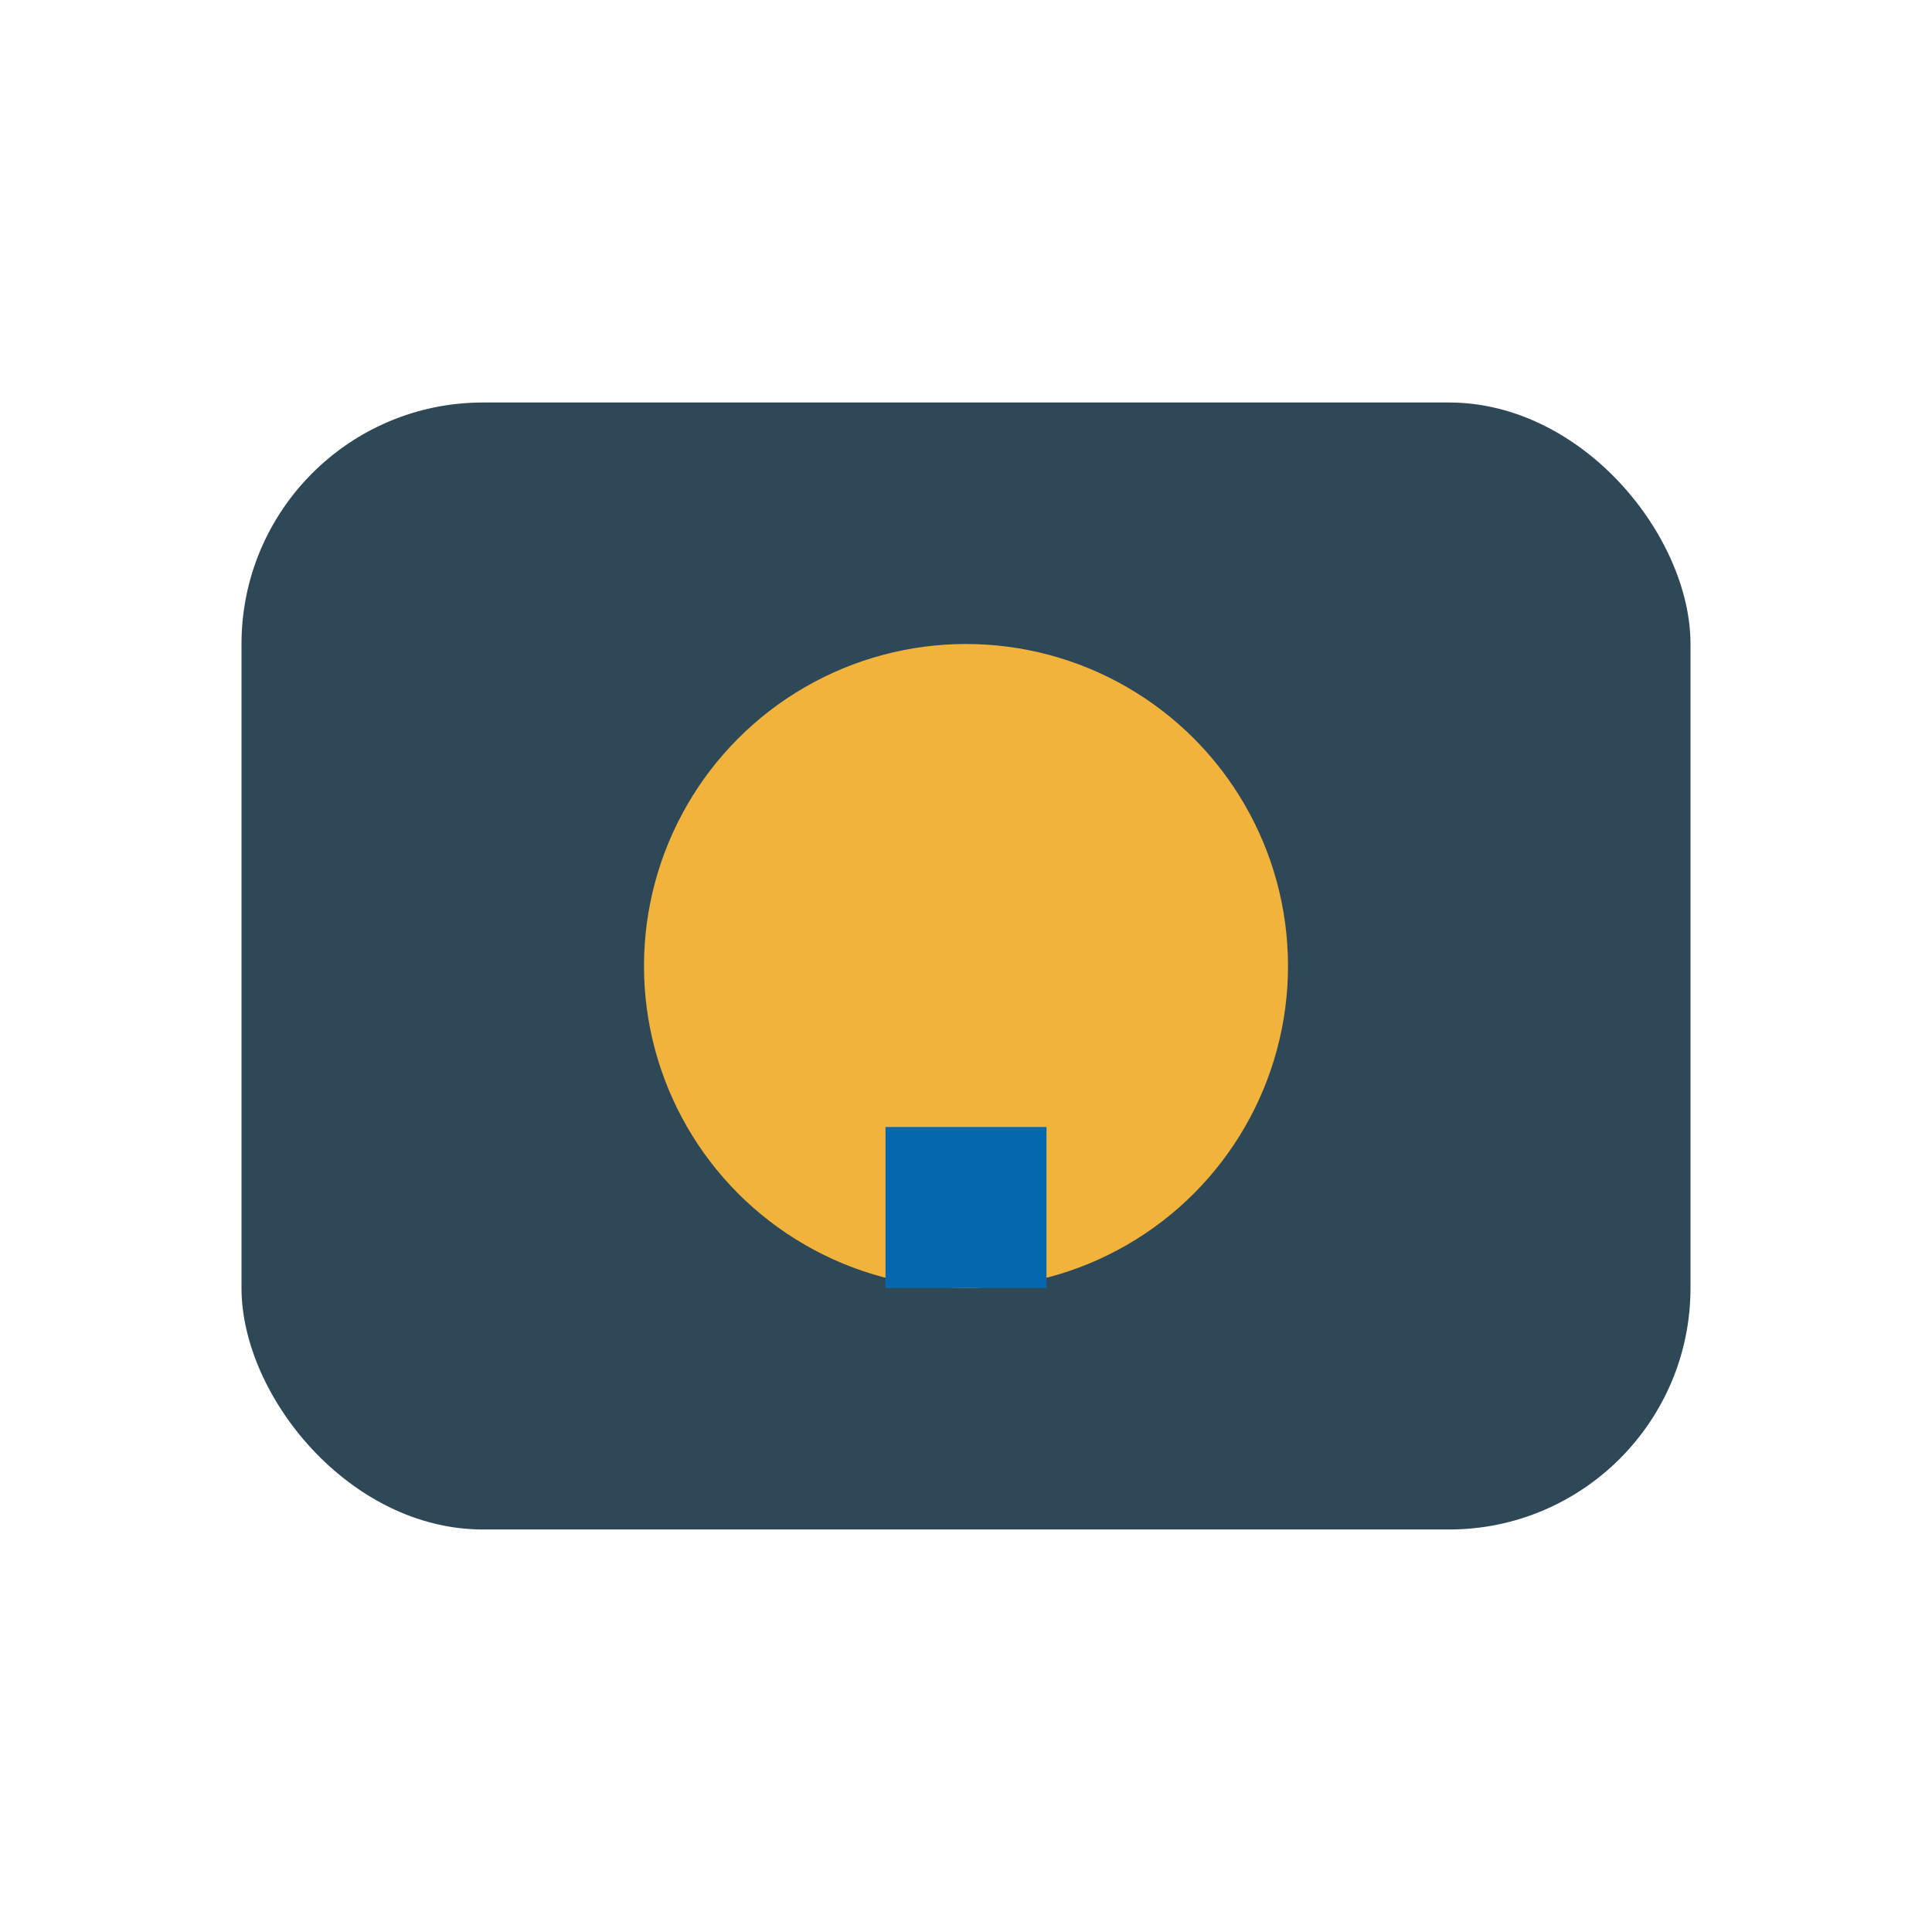
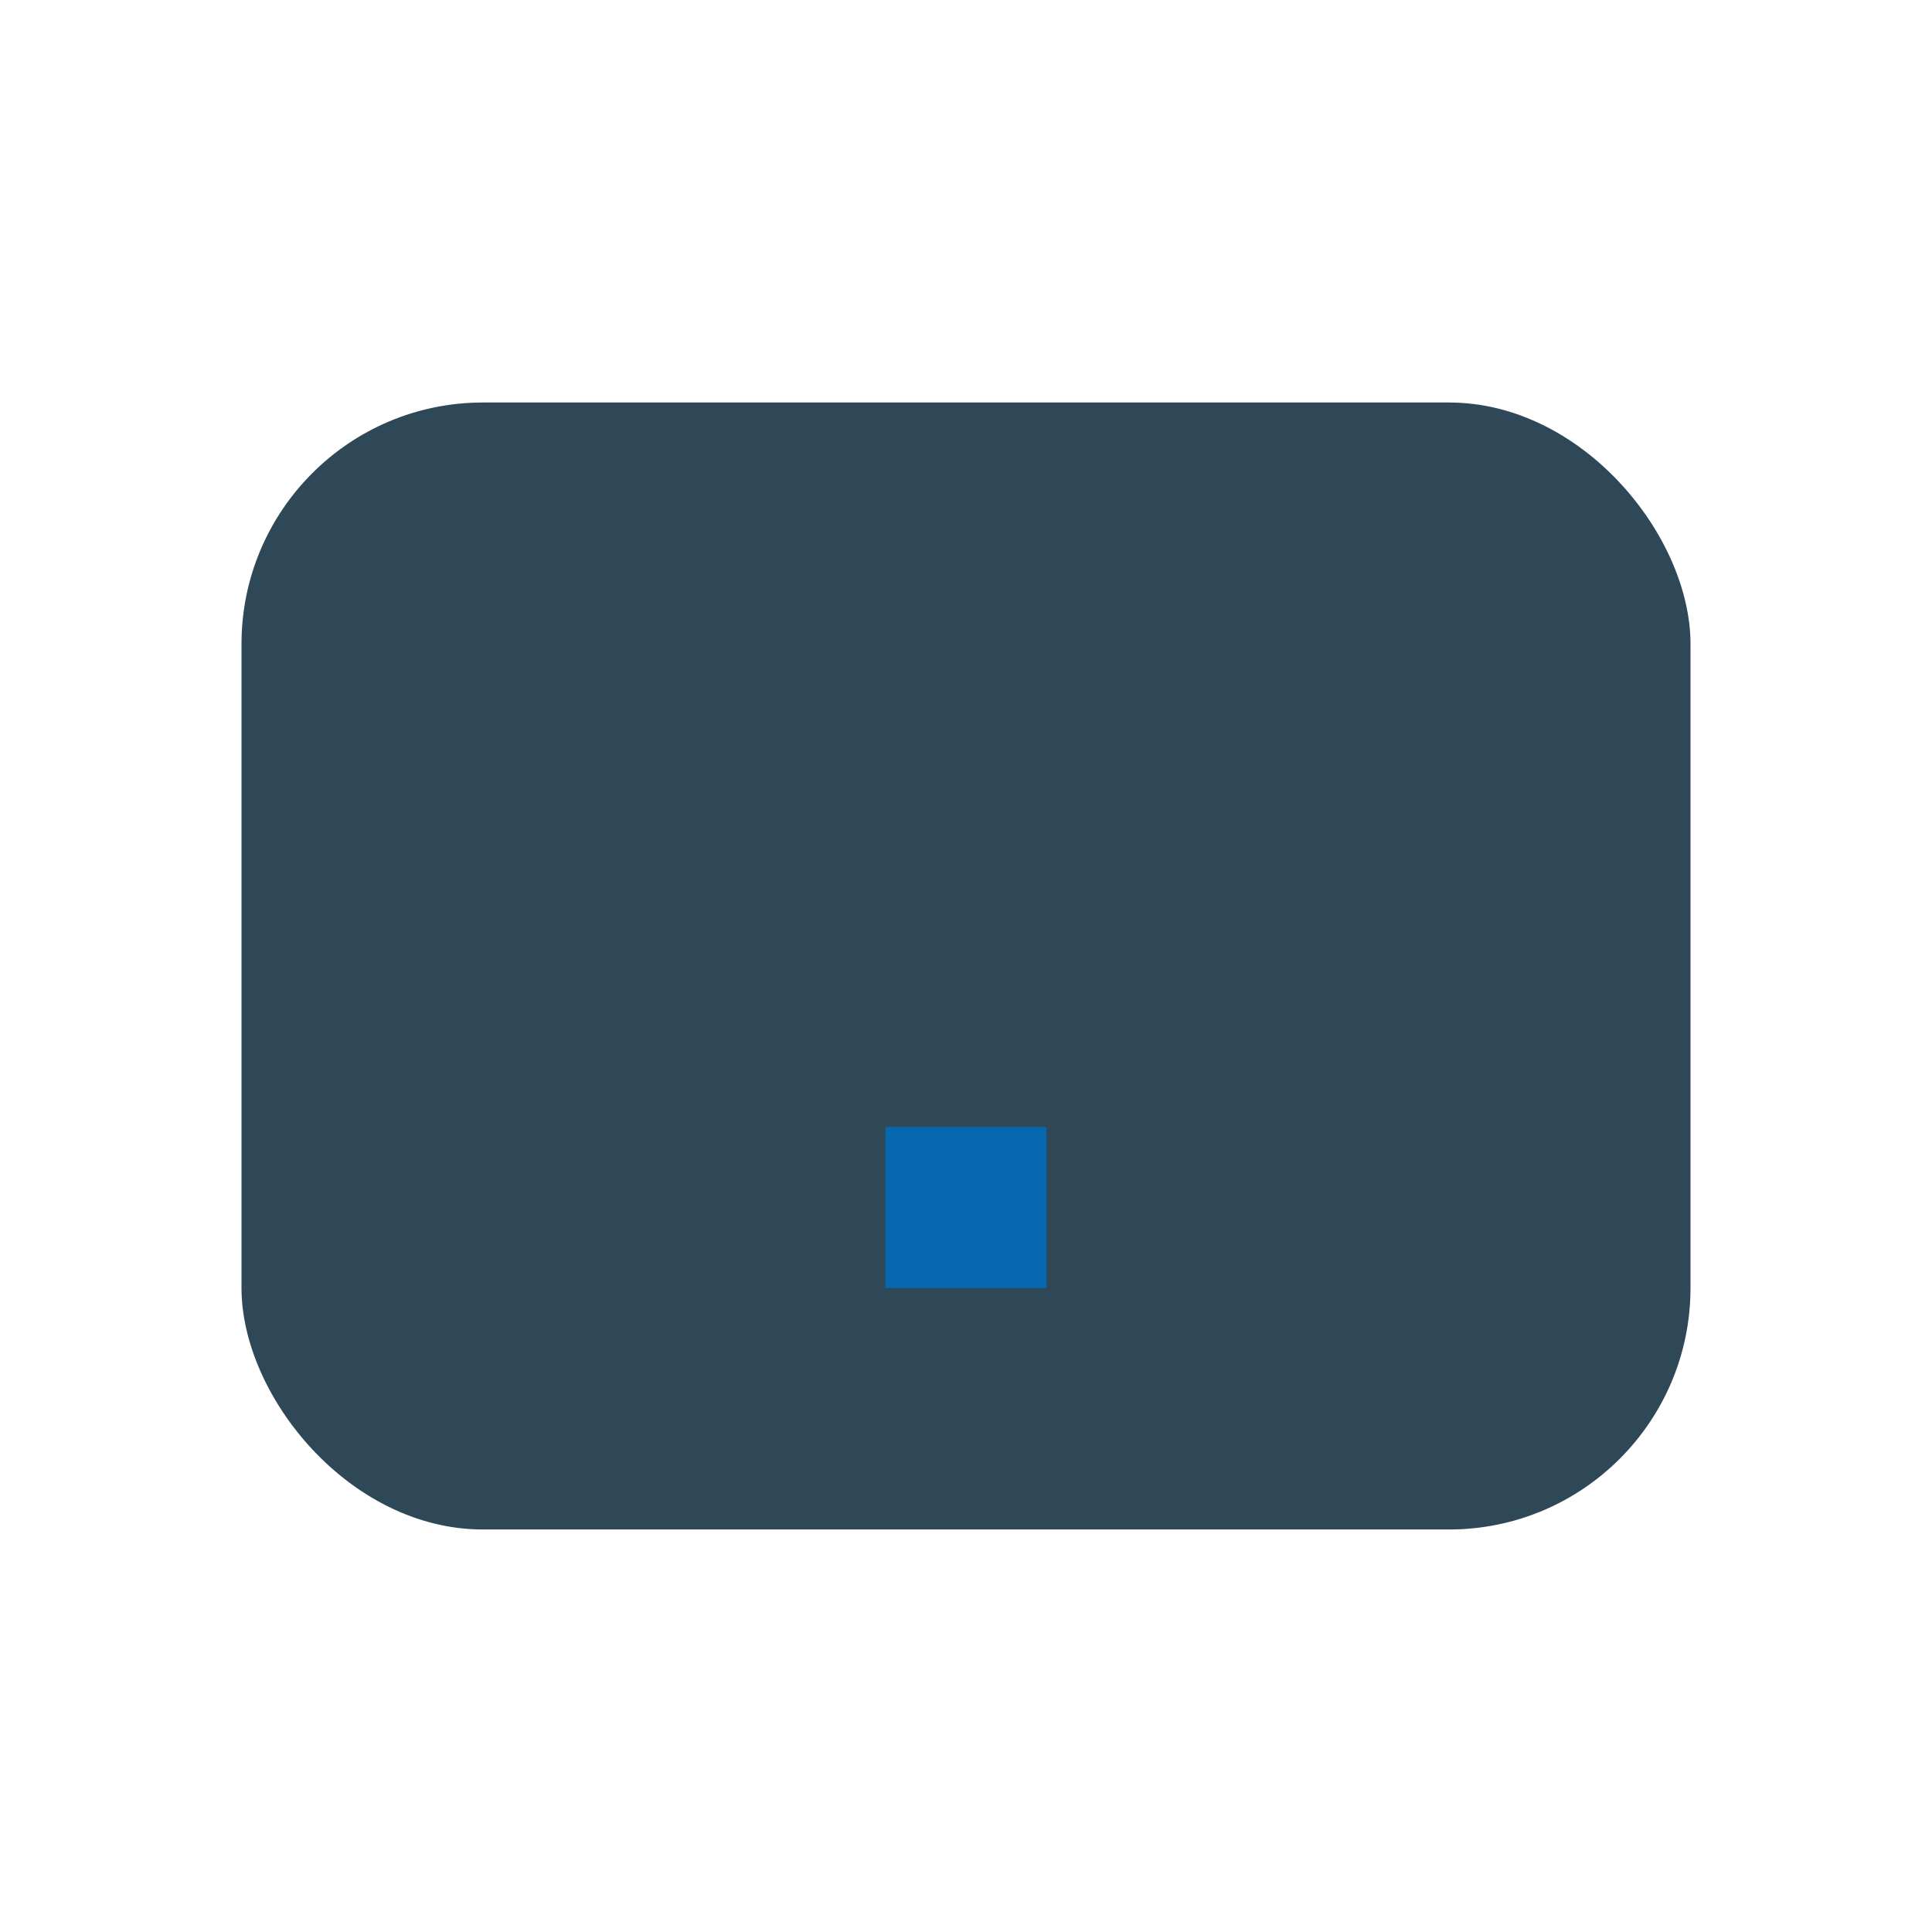
<svg xmlns="http://www.w3.org/2000/svg" width="24" height="24" viewBox="0 0 24 24">
  <rect x="3" y="5" width="18" height="14" rx="3" fill="#2F4858" />
-   <circle cx="12" cy="12" r="4" fill="#F2B33D" />
  <path d="M12 14v2" stroke="#0568AE" stroke-width="2" />
</svg>